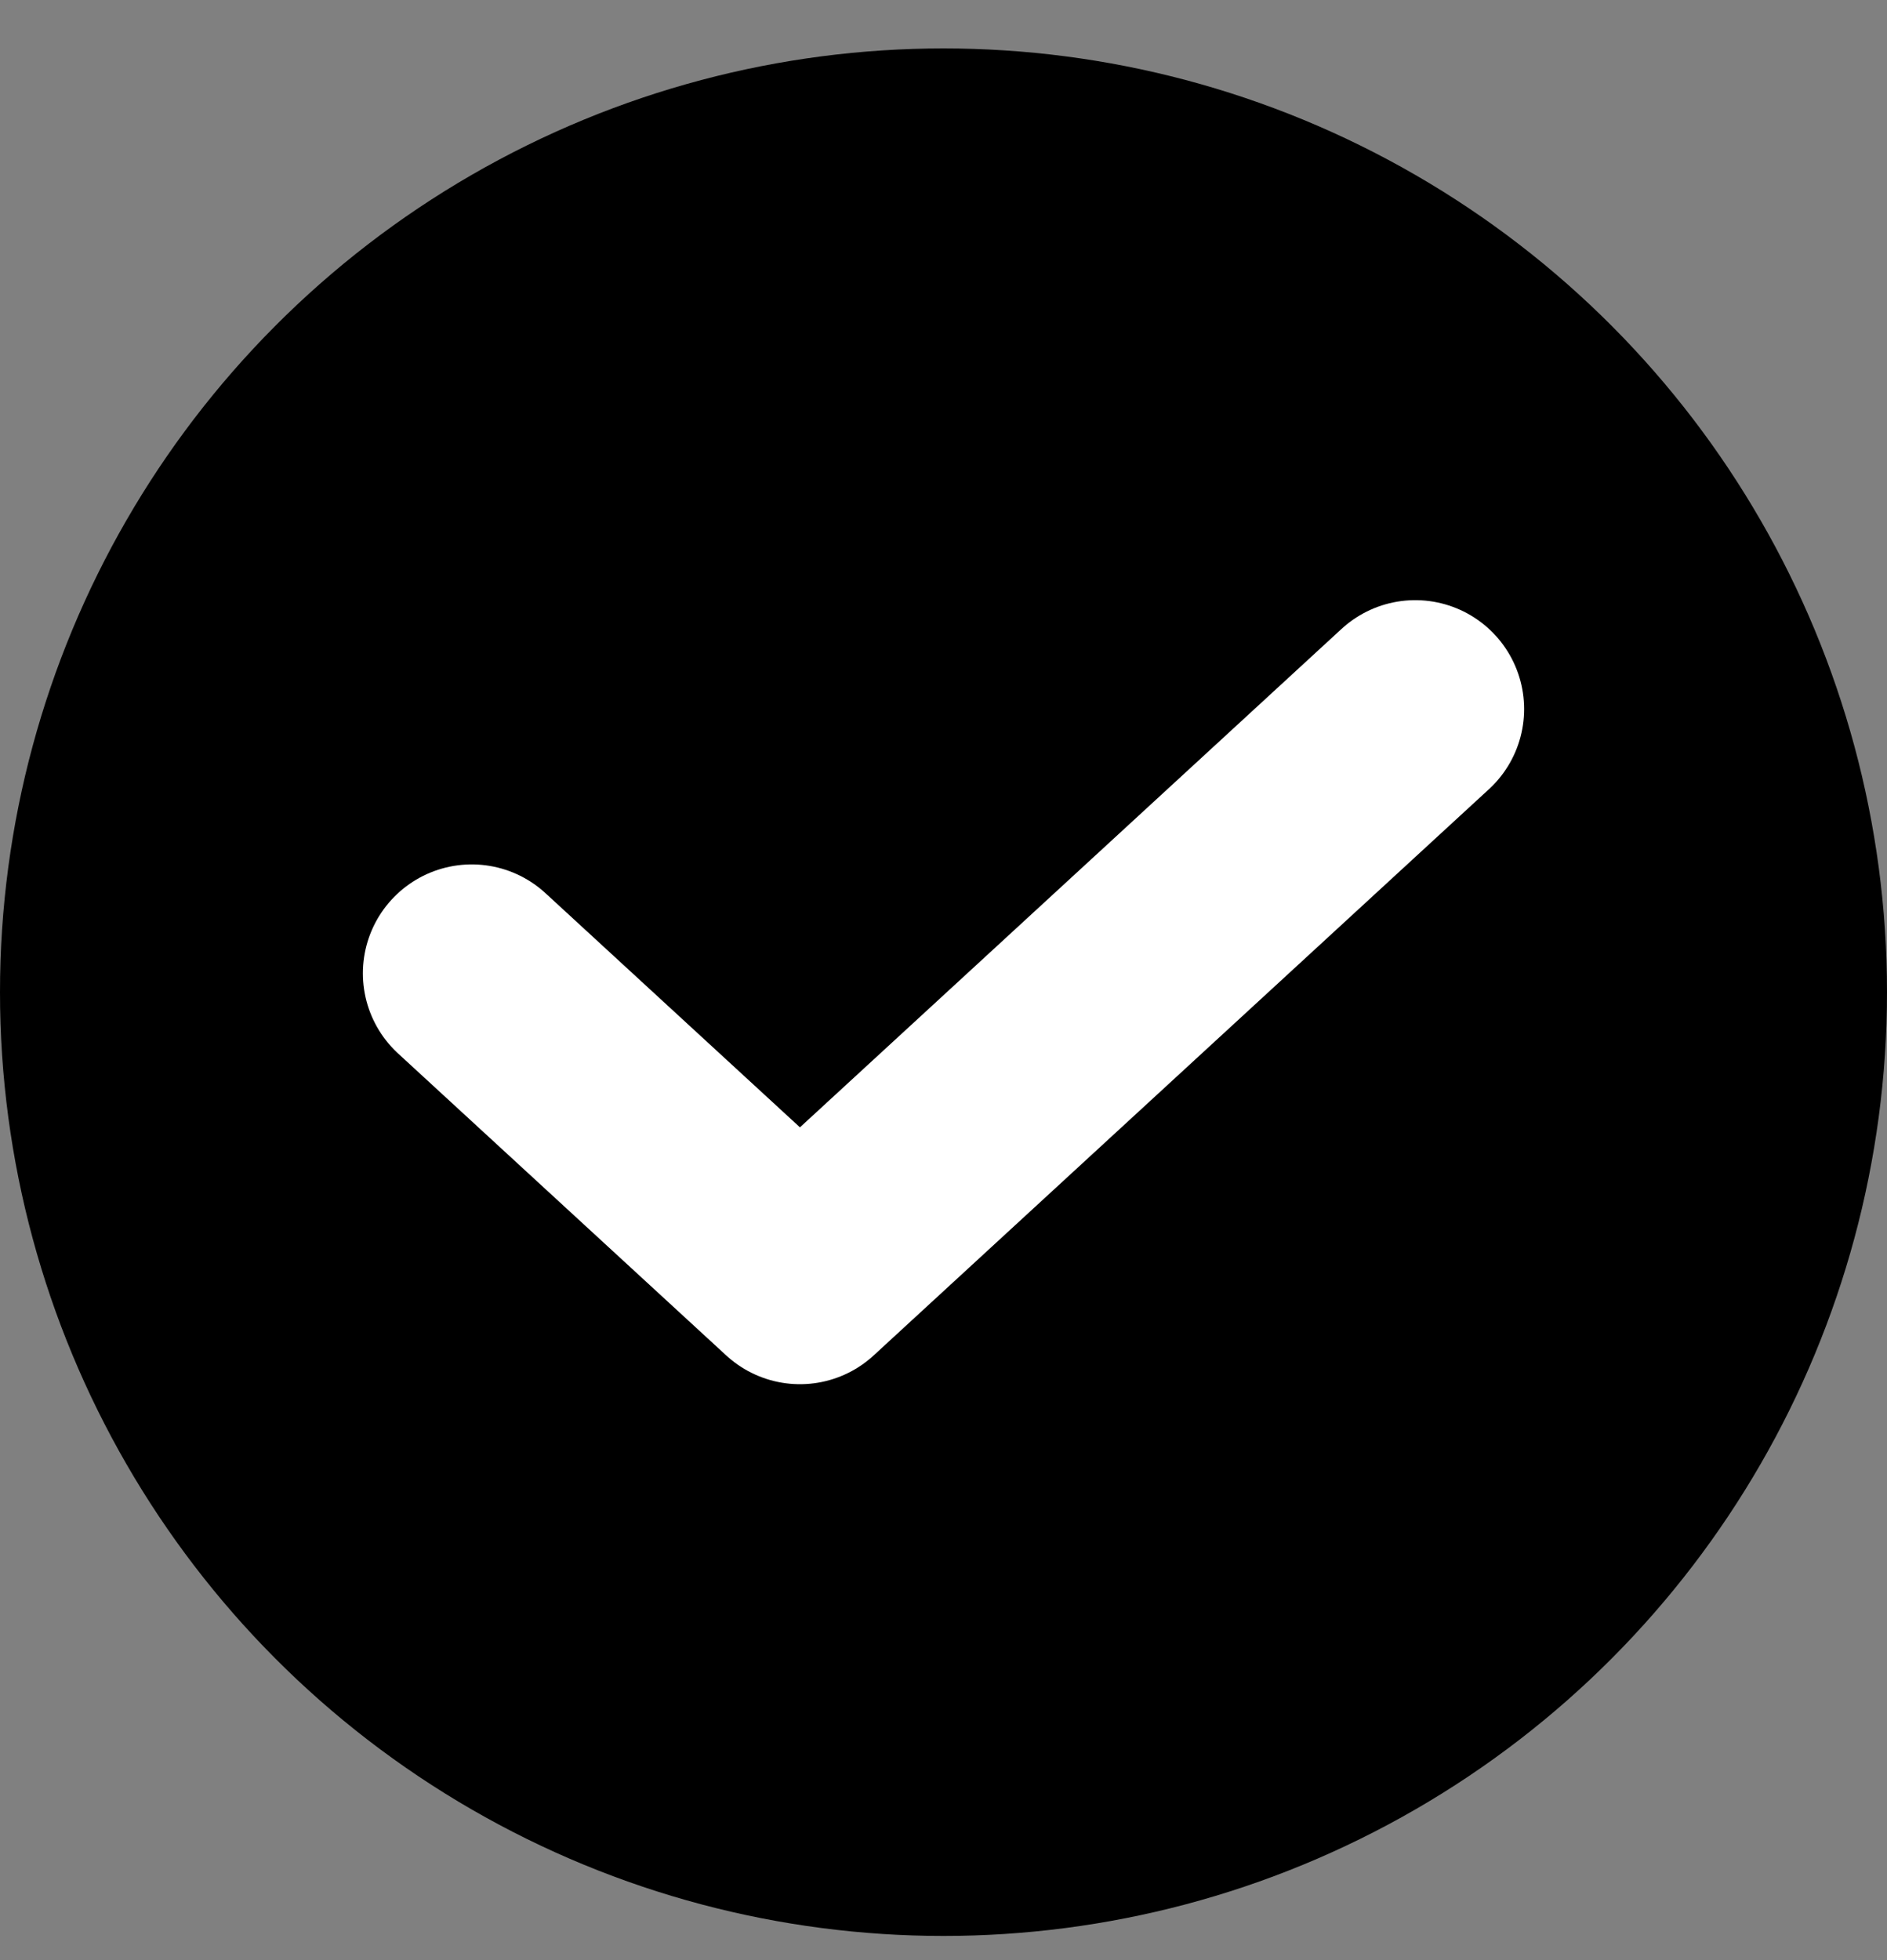
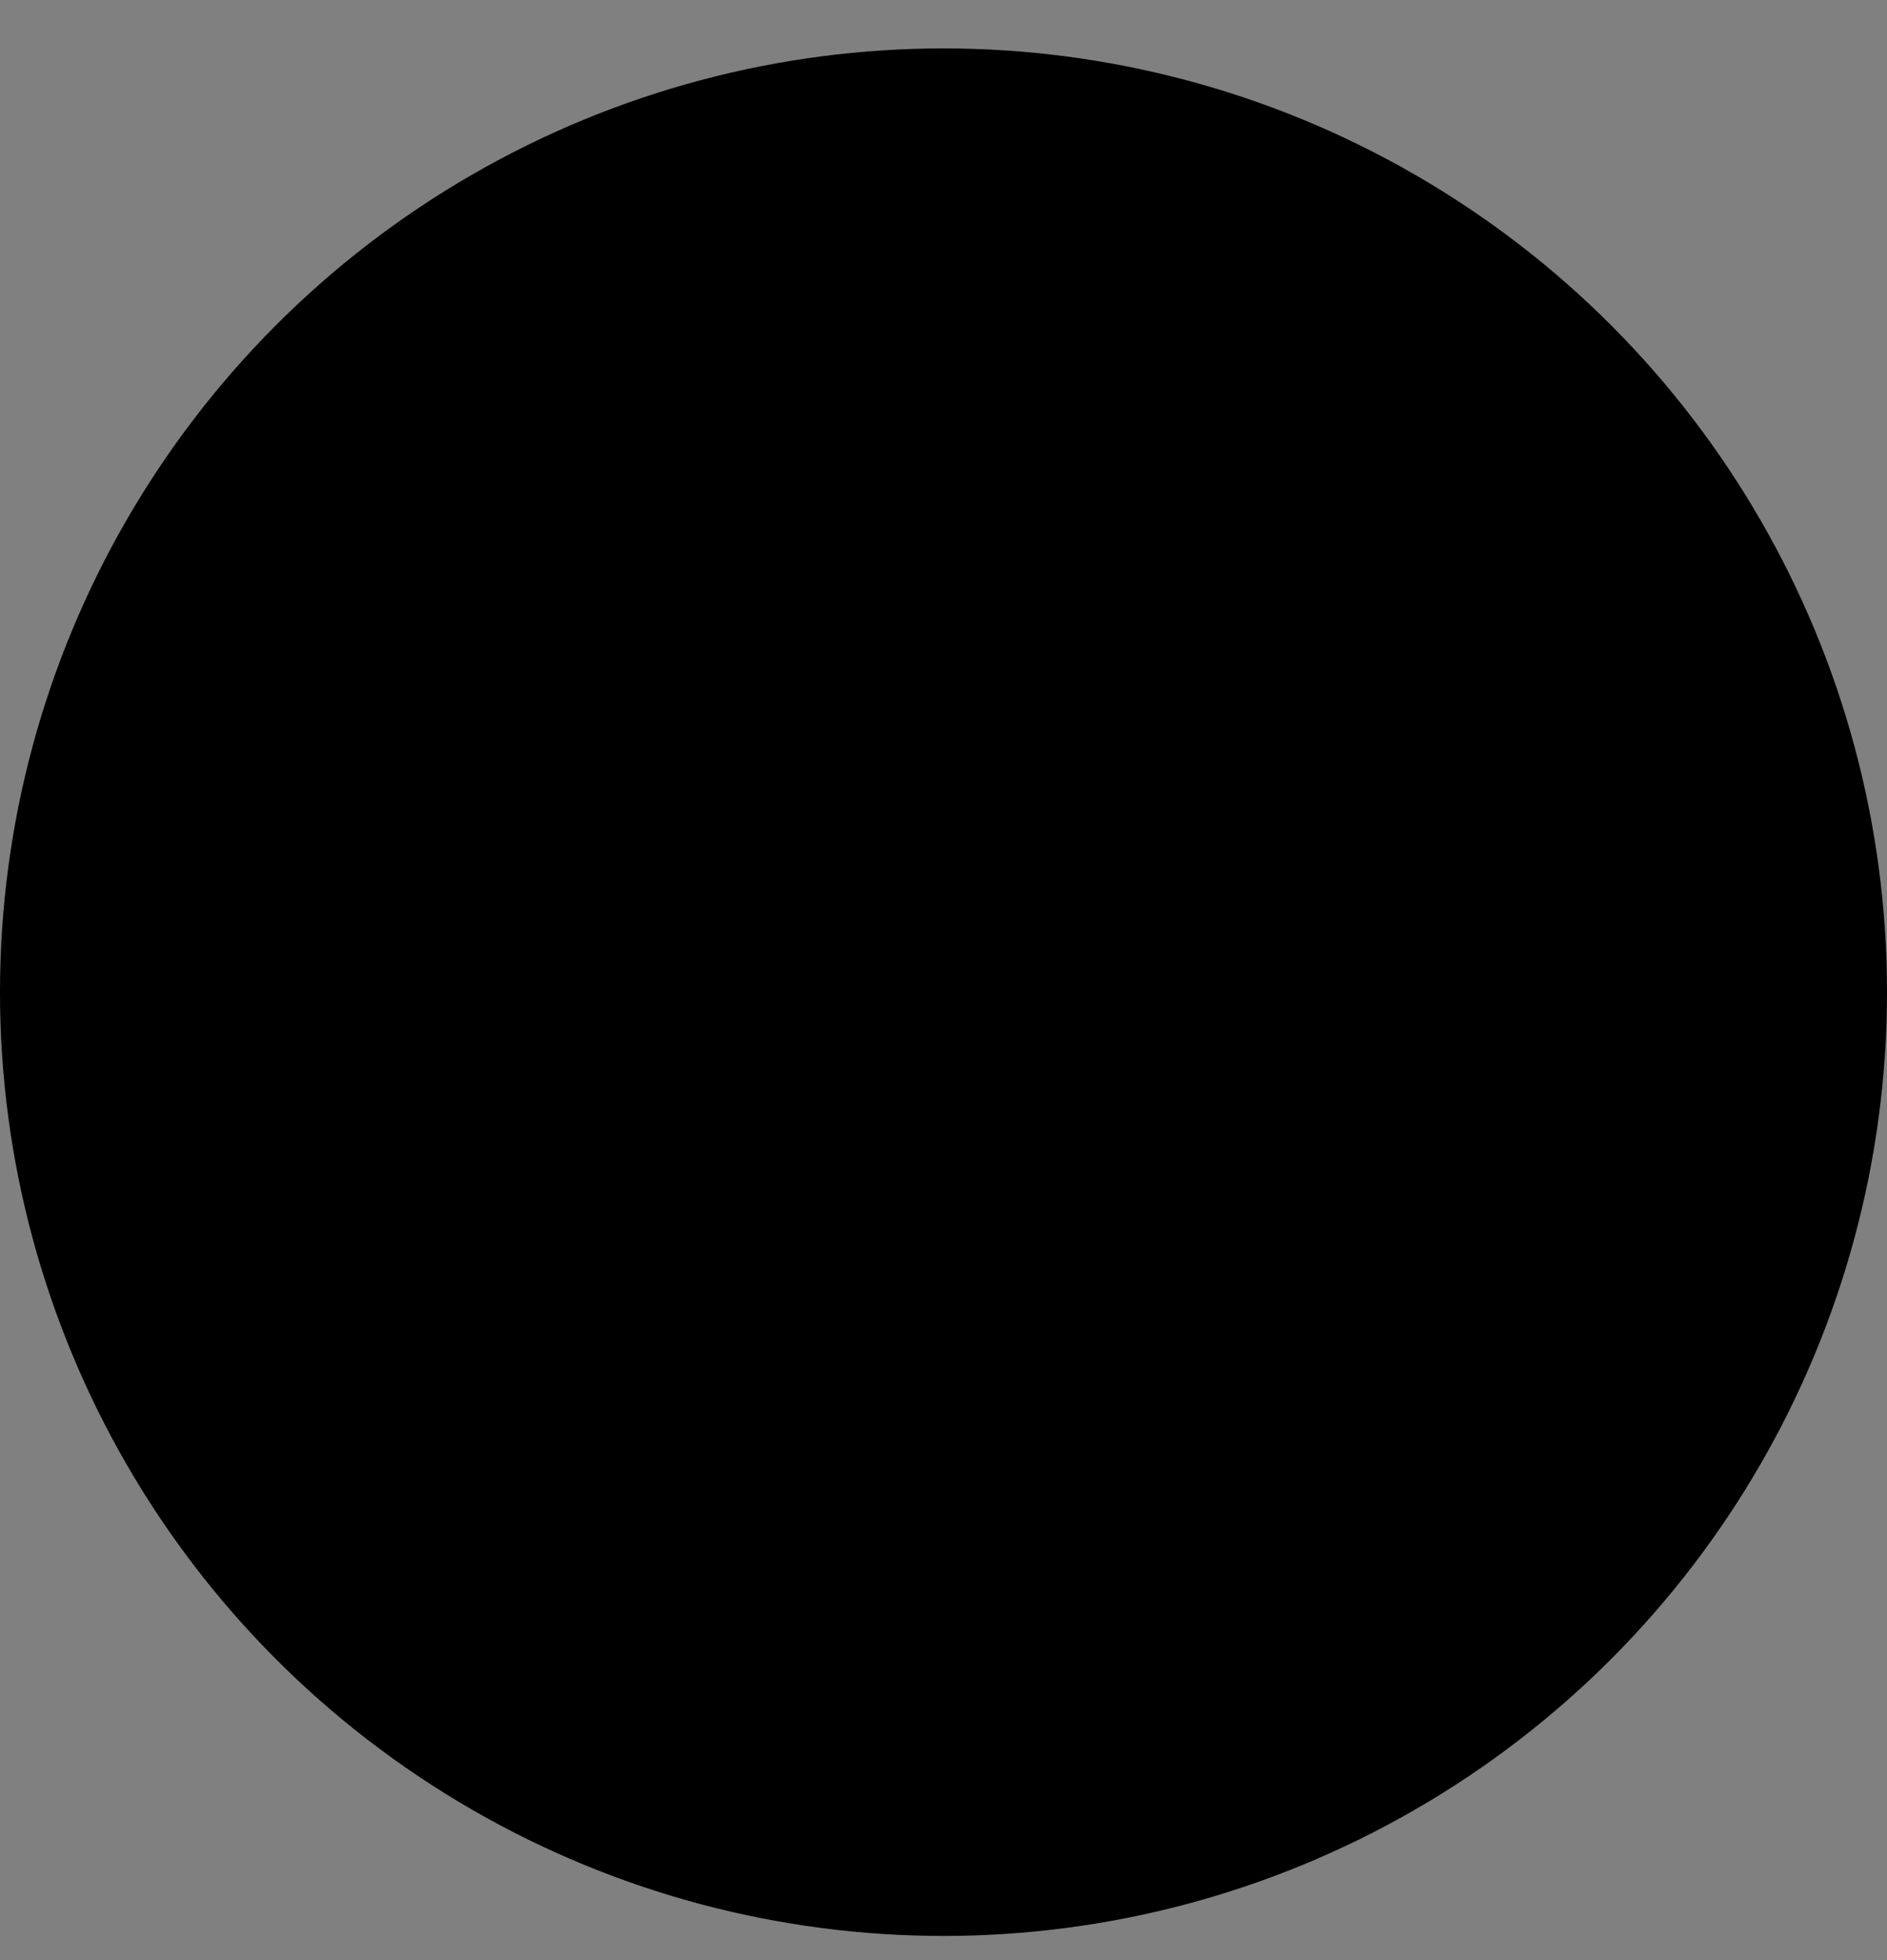
<svg xmlns="http://www.w3.org/2000/svg" width="26" height="27" viewBox="0 0 26 27" fill="none">
  <rect x="0" y="0" width="26" height="27" fill="#808080" stroke="none" />
  <circle cx="13" cy="13.667" r="13" fill="black" />
-   <path d="M6.5 13.407L11.022 17.567L19.5 9.767" stroke="white" stroke-width="3" stroke-linecap="round" stroke-linejoin="round" />
</svg>